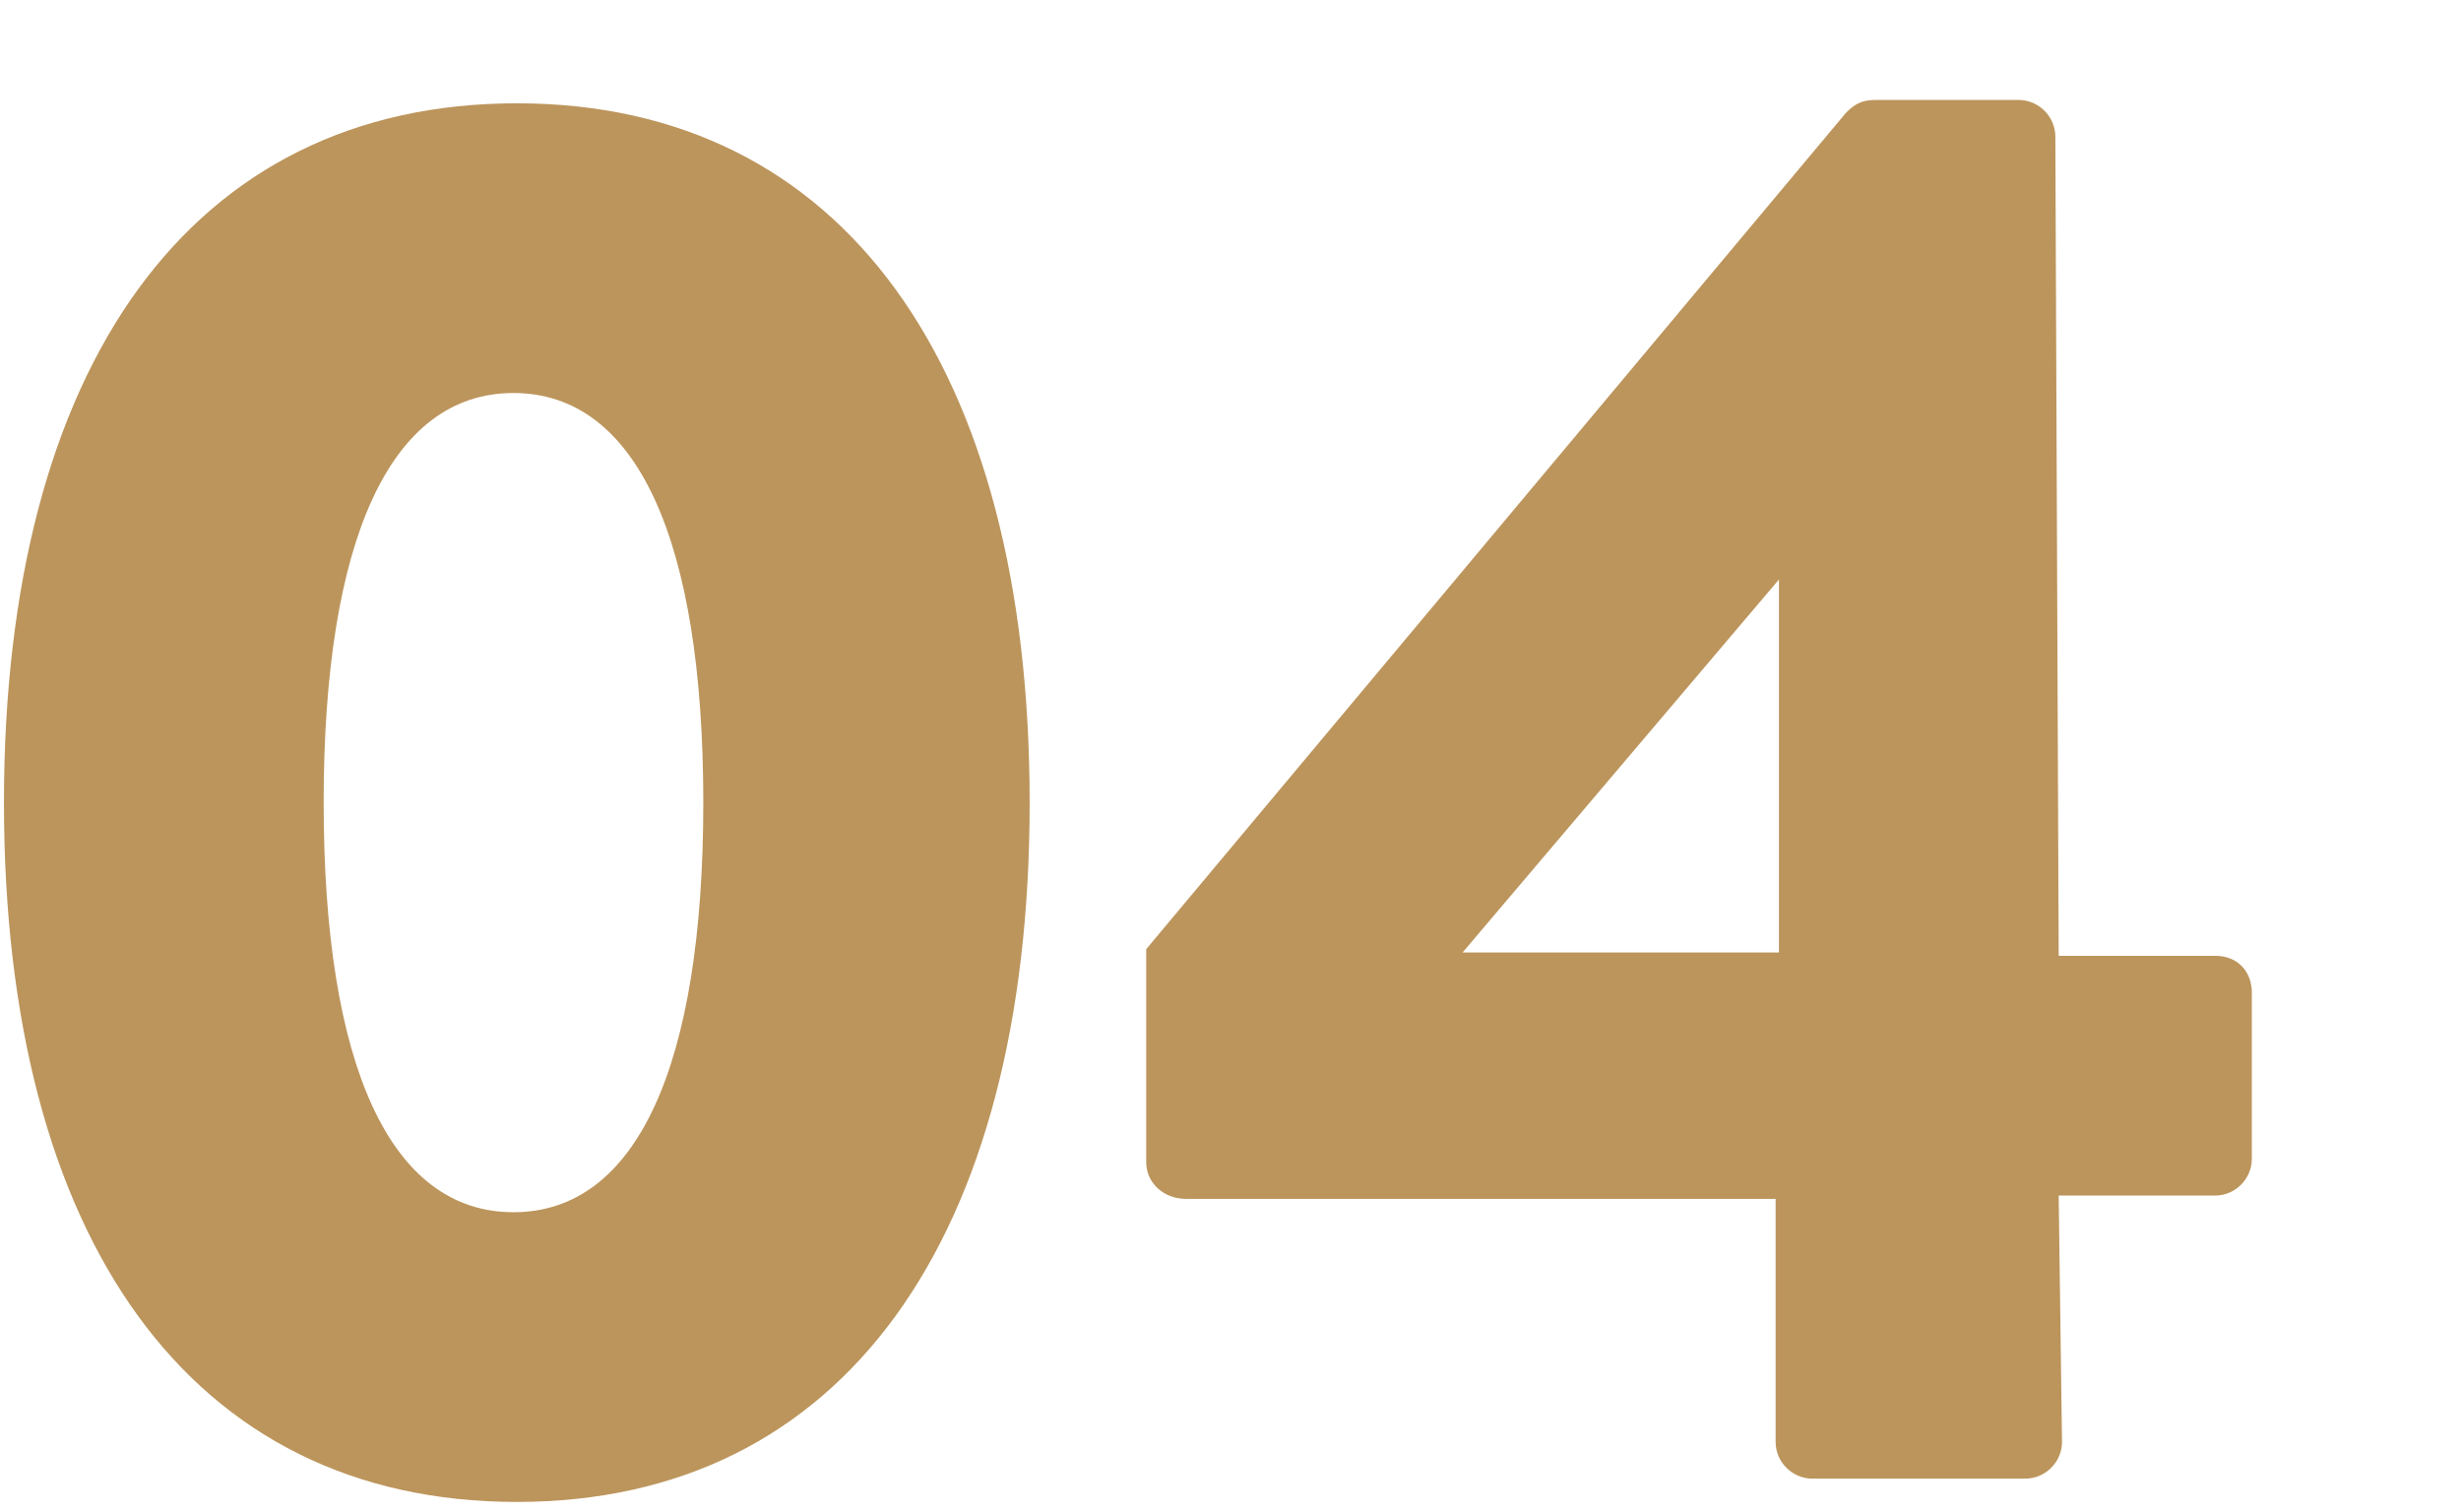
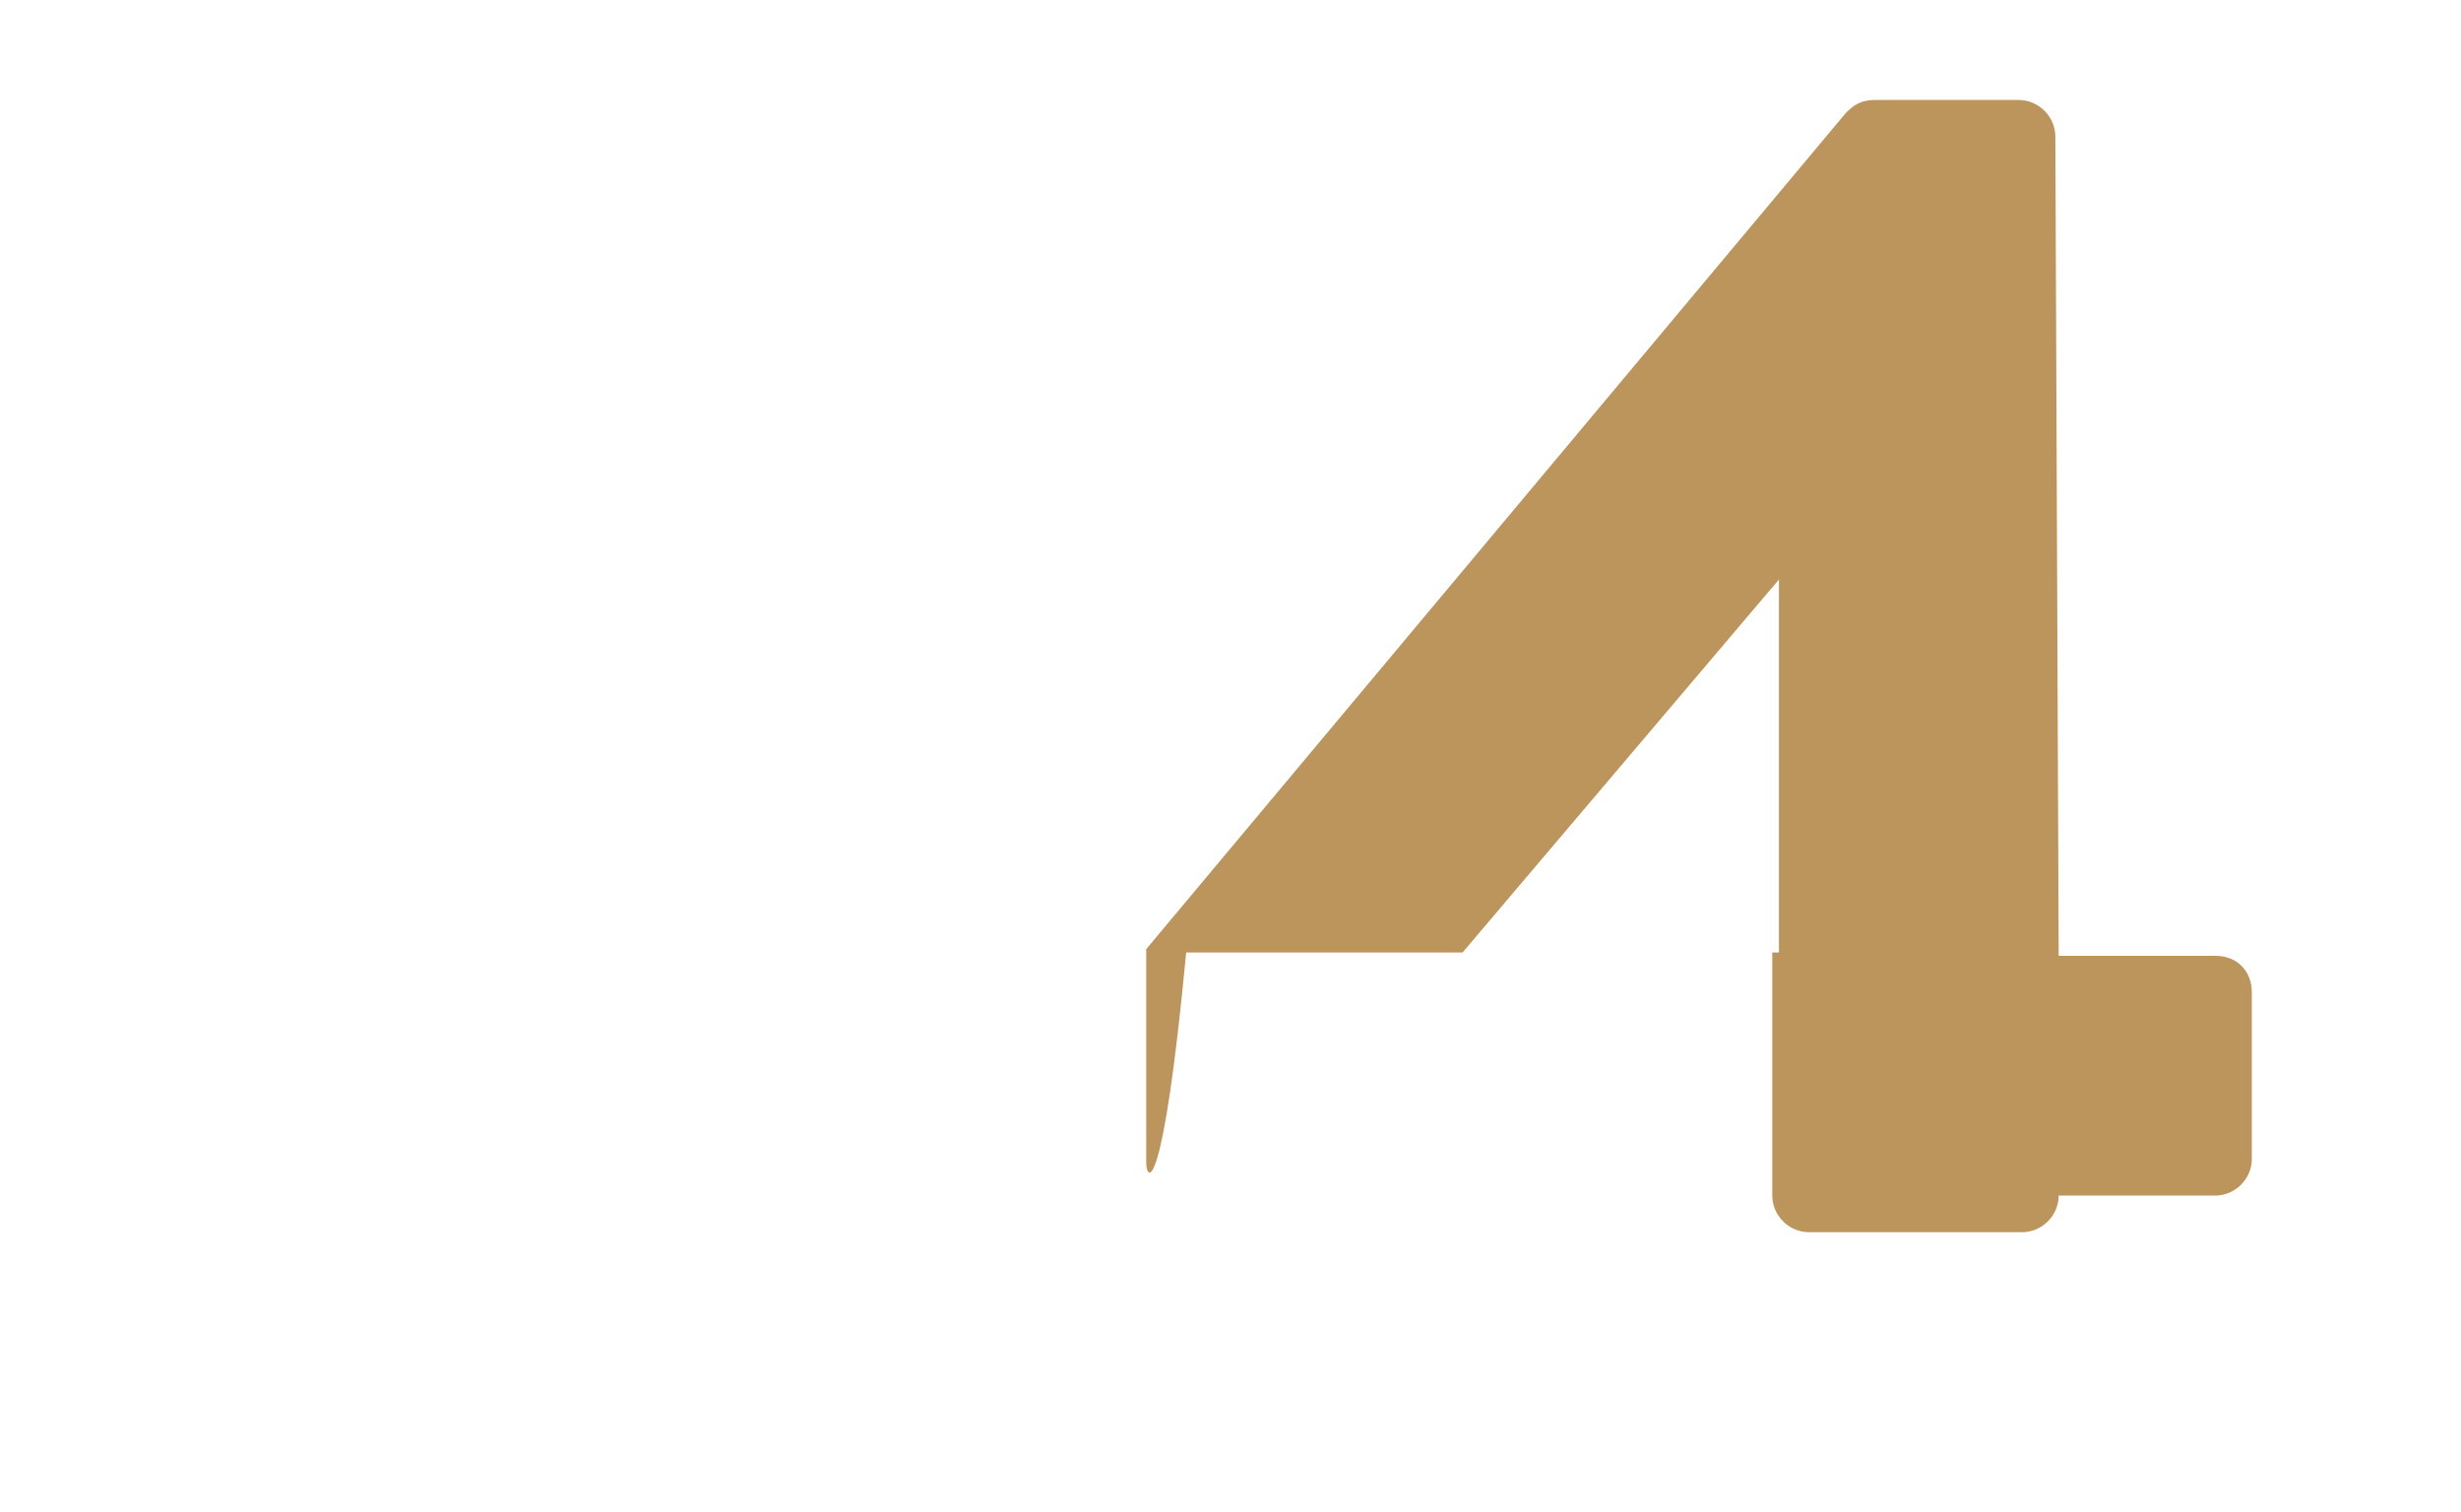
<svg xmlns="http://www.w3.org/2000/svg" version="1.1" id="svg12" x="0px" y="0px" viewBox="0 0 73.9 45.4" style="enable-background:new 0 0 73.9 45.4;" xml:space="preserve">
  <style type="text/css">
	.st0{enable-background:new    ;}
	.st1{fill:#BC955C;}
</style>
  <g id="Layer_2_00000088830143287286630140000015374141079600912516_" transform="translate(-3.281,-6.498)">
    <g id="Layer_1-2">
      <g class="st0">
-         <path class="st1" d="M3.4,30.6c0-13.1,5.6-21,15.4-21s15.4,7.9,15.4,21s-5.6,21-15.4,21S3.4,43.7,3.4,30.6z M24.4,30.6     c0-7.9-2-12.3-5.7-12.3S13,22.7,13,30.6c0,7.9,2,12.3,5.7,12.3S24.4,38.5,24.4,30.6z" />
-       </g>
+         </g>
      <g class="st0">
-         <path class="st1" d="M37.7,41.4V35L58.7,9.9c0.2-0.2,0.4-0.4,0.9-0.4h4.3c0.6,0,1.1,0.5,1.1,1.1l0.1,24.6h4.7     c0.7,0,1.1,0.5,1.1,1.1v5c0,0.6-0.5,1.1-1.1,1.1h-4.7l0.1,7.4c0,0.6-0.5,1.1-1.1,1.1h-6.4c-0.6,0-1.1-0.5-1.1-1.1v-7.3H38.9     C38.2,42.5,37.7,42,37.7,41.4z M56.7,35.1V23.9l-9.5,11.2H56.7z" />
+         <path class="st1" d="M37.7,41.4V35L58.7,9.9c0.2-0.2,0.4-0.4,0.9-0.4h4.3c0.6,0,1.1,0.5,1.1,1.1l0.1,24.6h4.7     c0.7,0,1.1,0.5,1.1,1.1v5c0,0.6-0.5,1.1-1.1,1.1h-4.7c0,0.6-0.5,1.1-1.1,1.1h-6.4c-0.6,0-1.1-0.5-1.1-1.1v-7.3H38.9     C38.2,42.5,37.7,42,37.7,41.4z M56.7,35.1V23.9l-9.5,11.2H56.7z" />
      </g>
    </g>
  </g>
</svg>